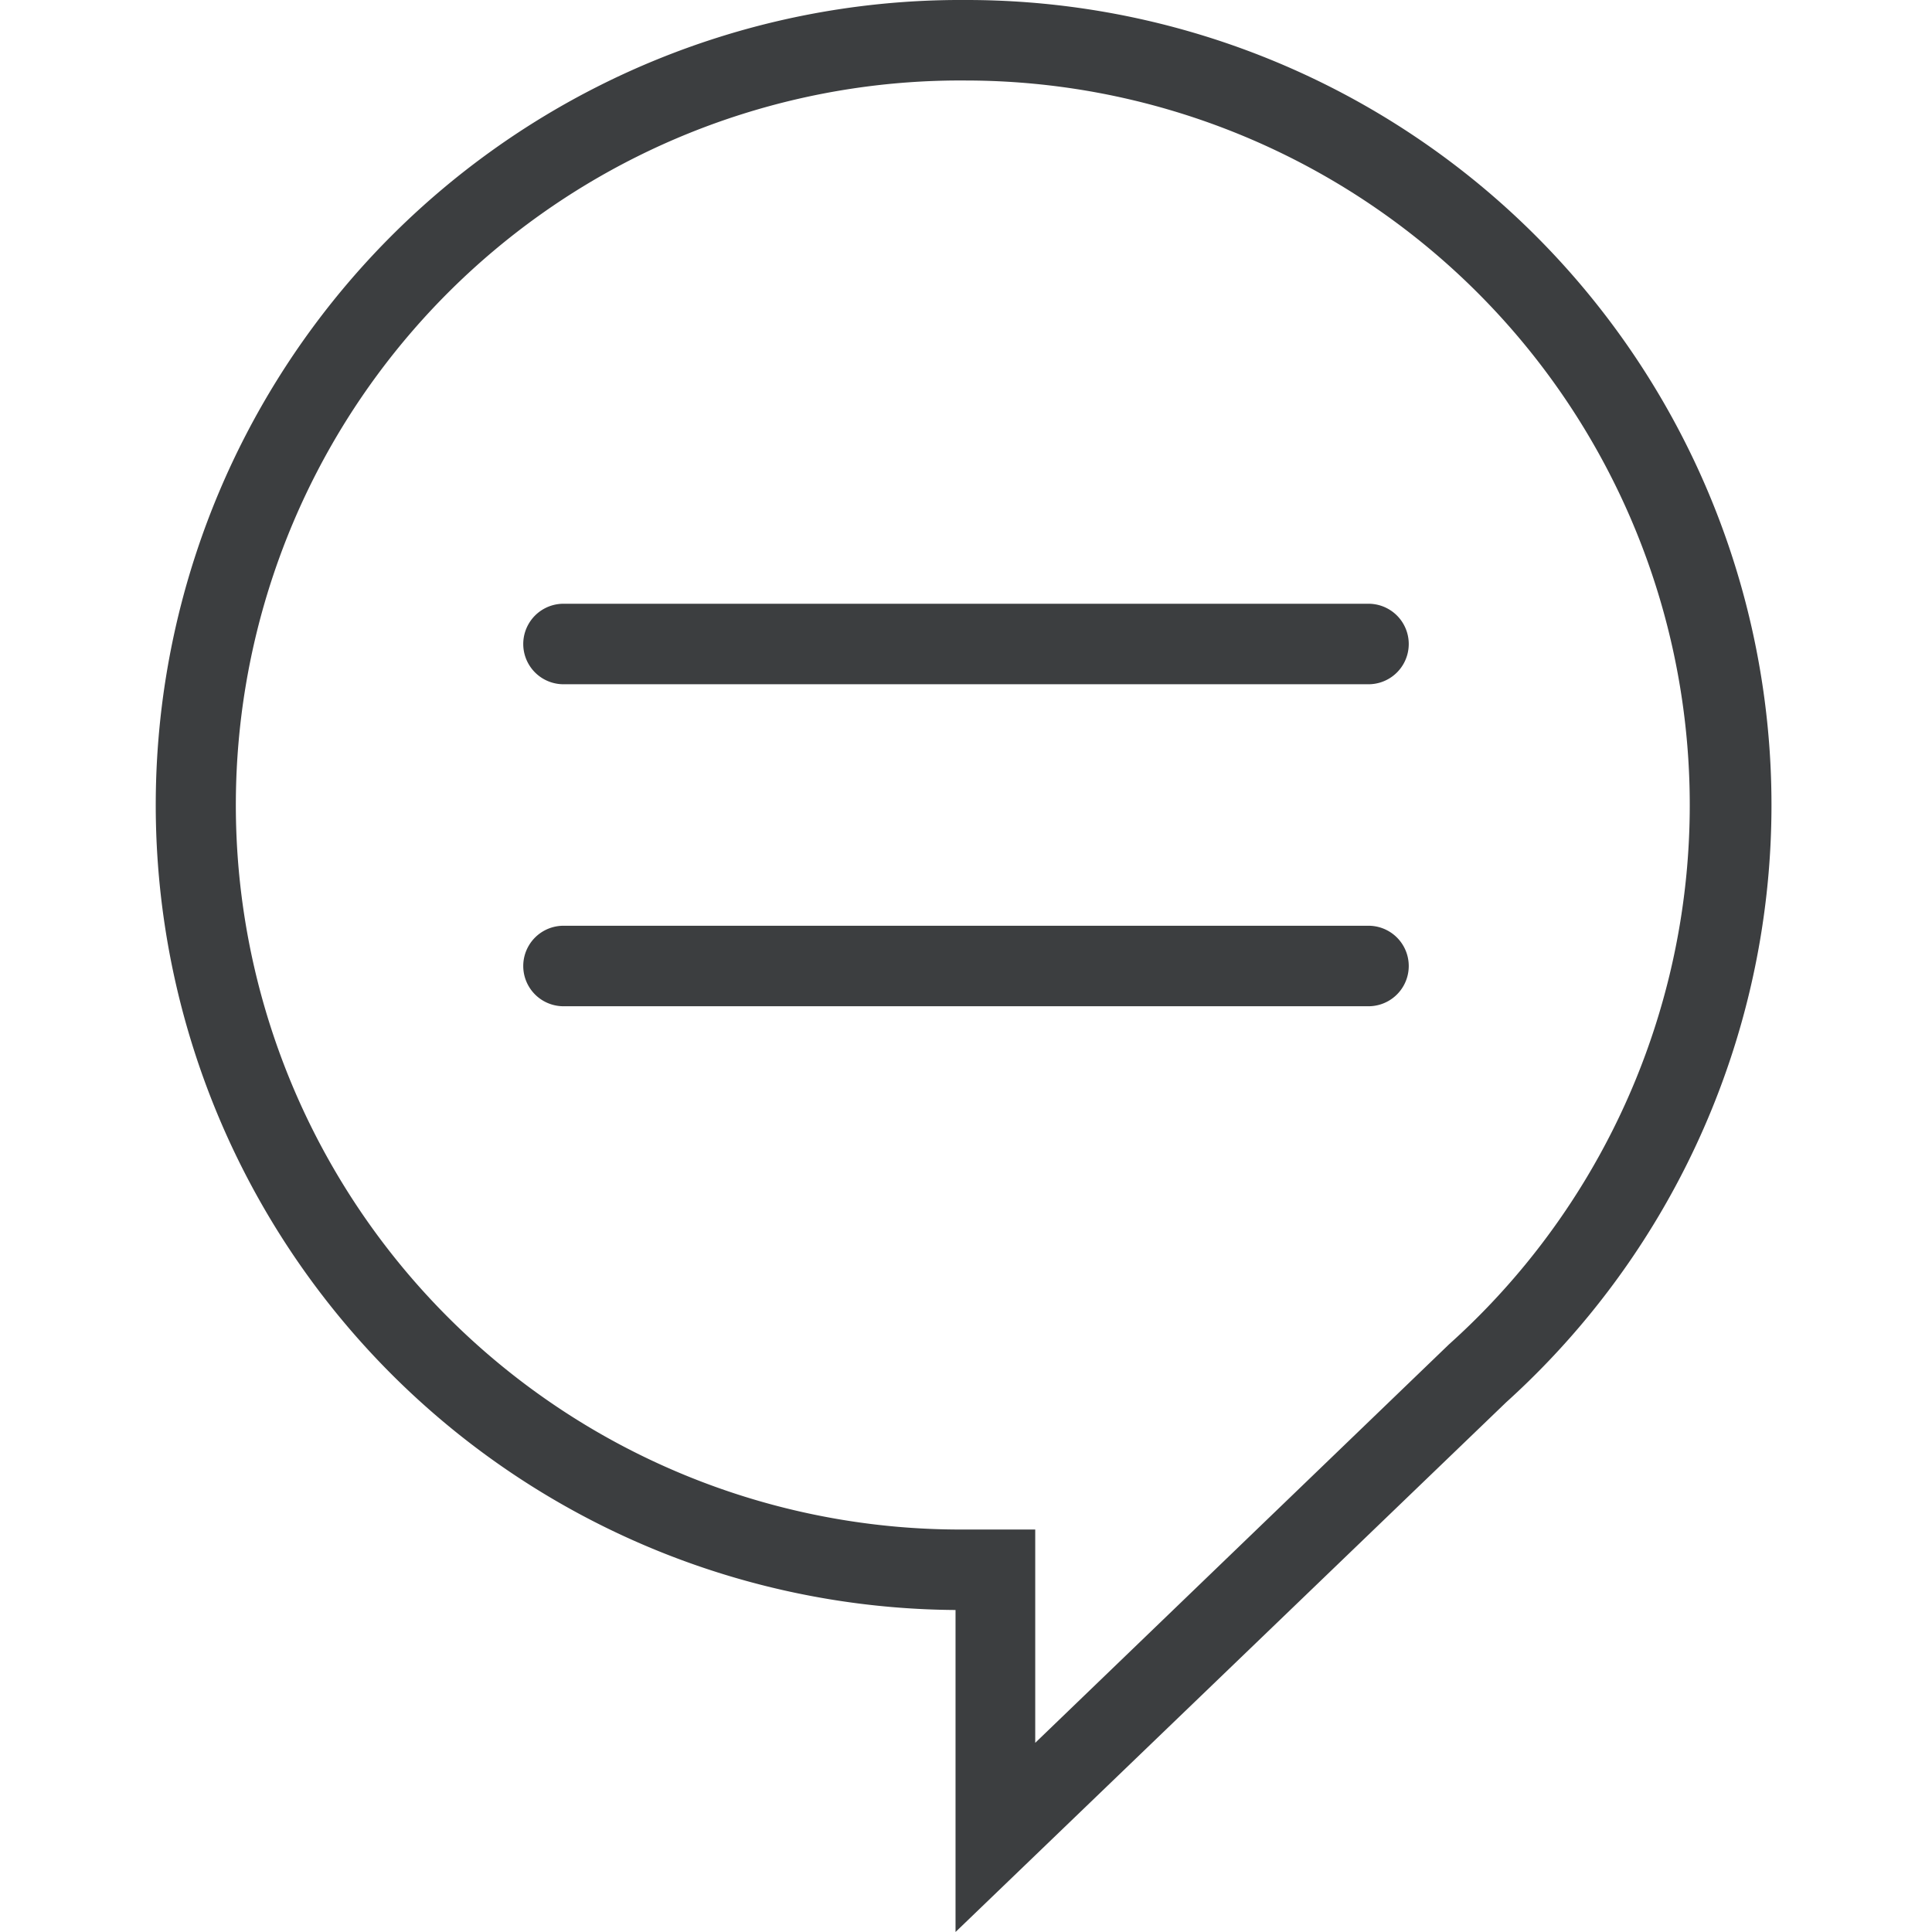
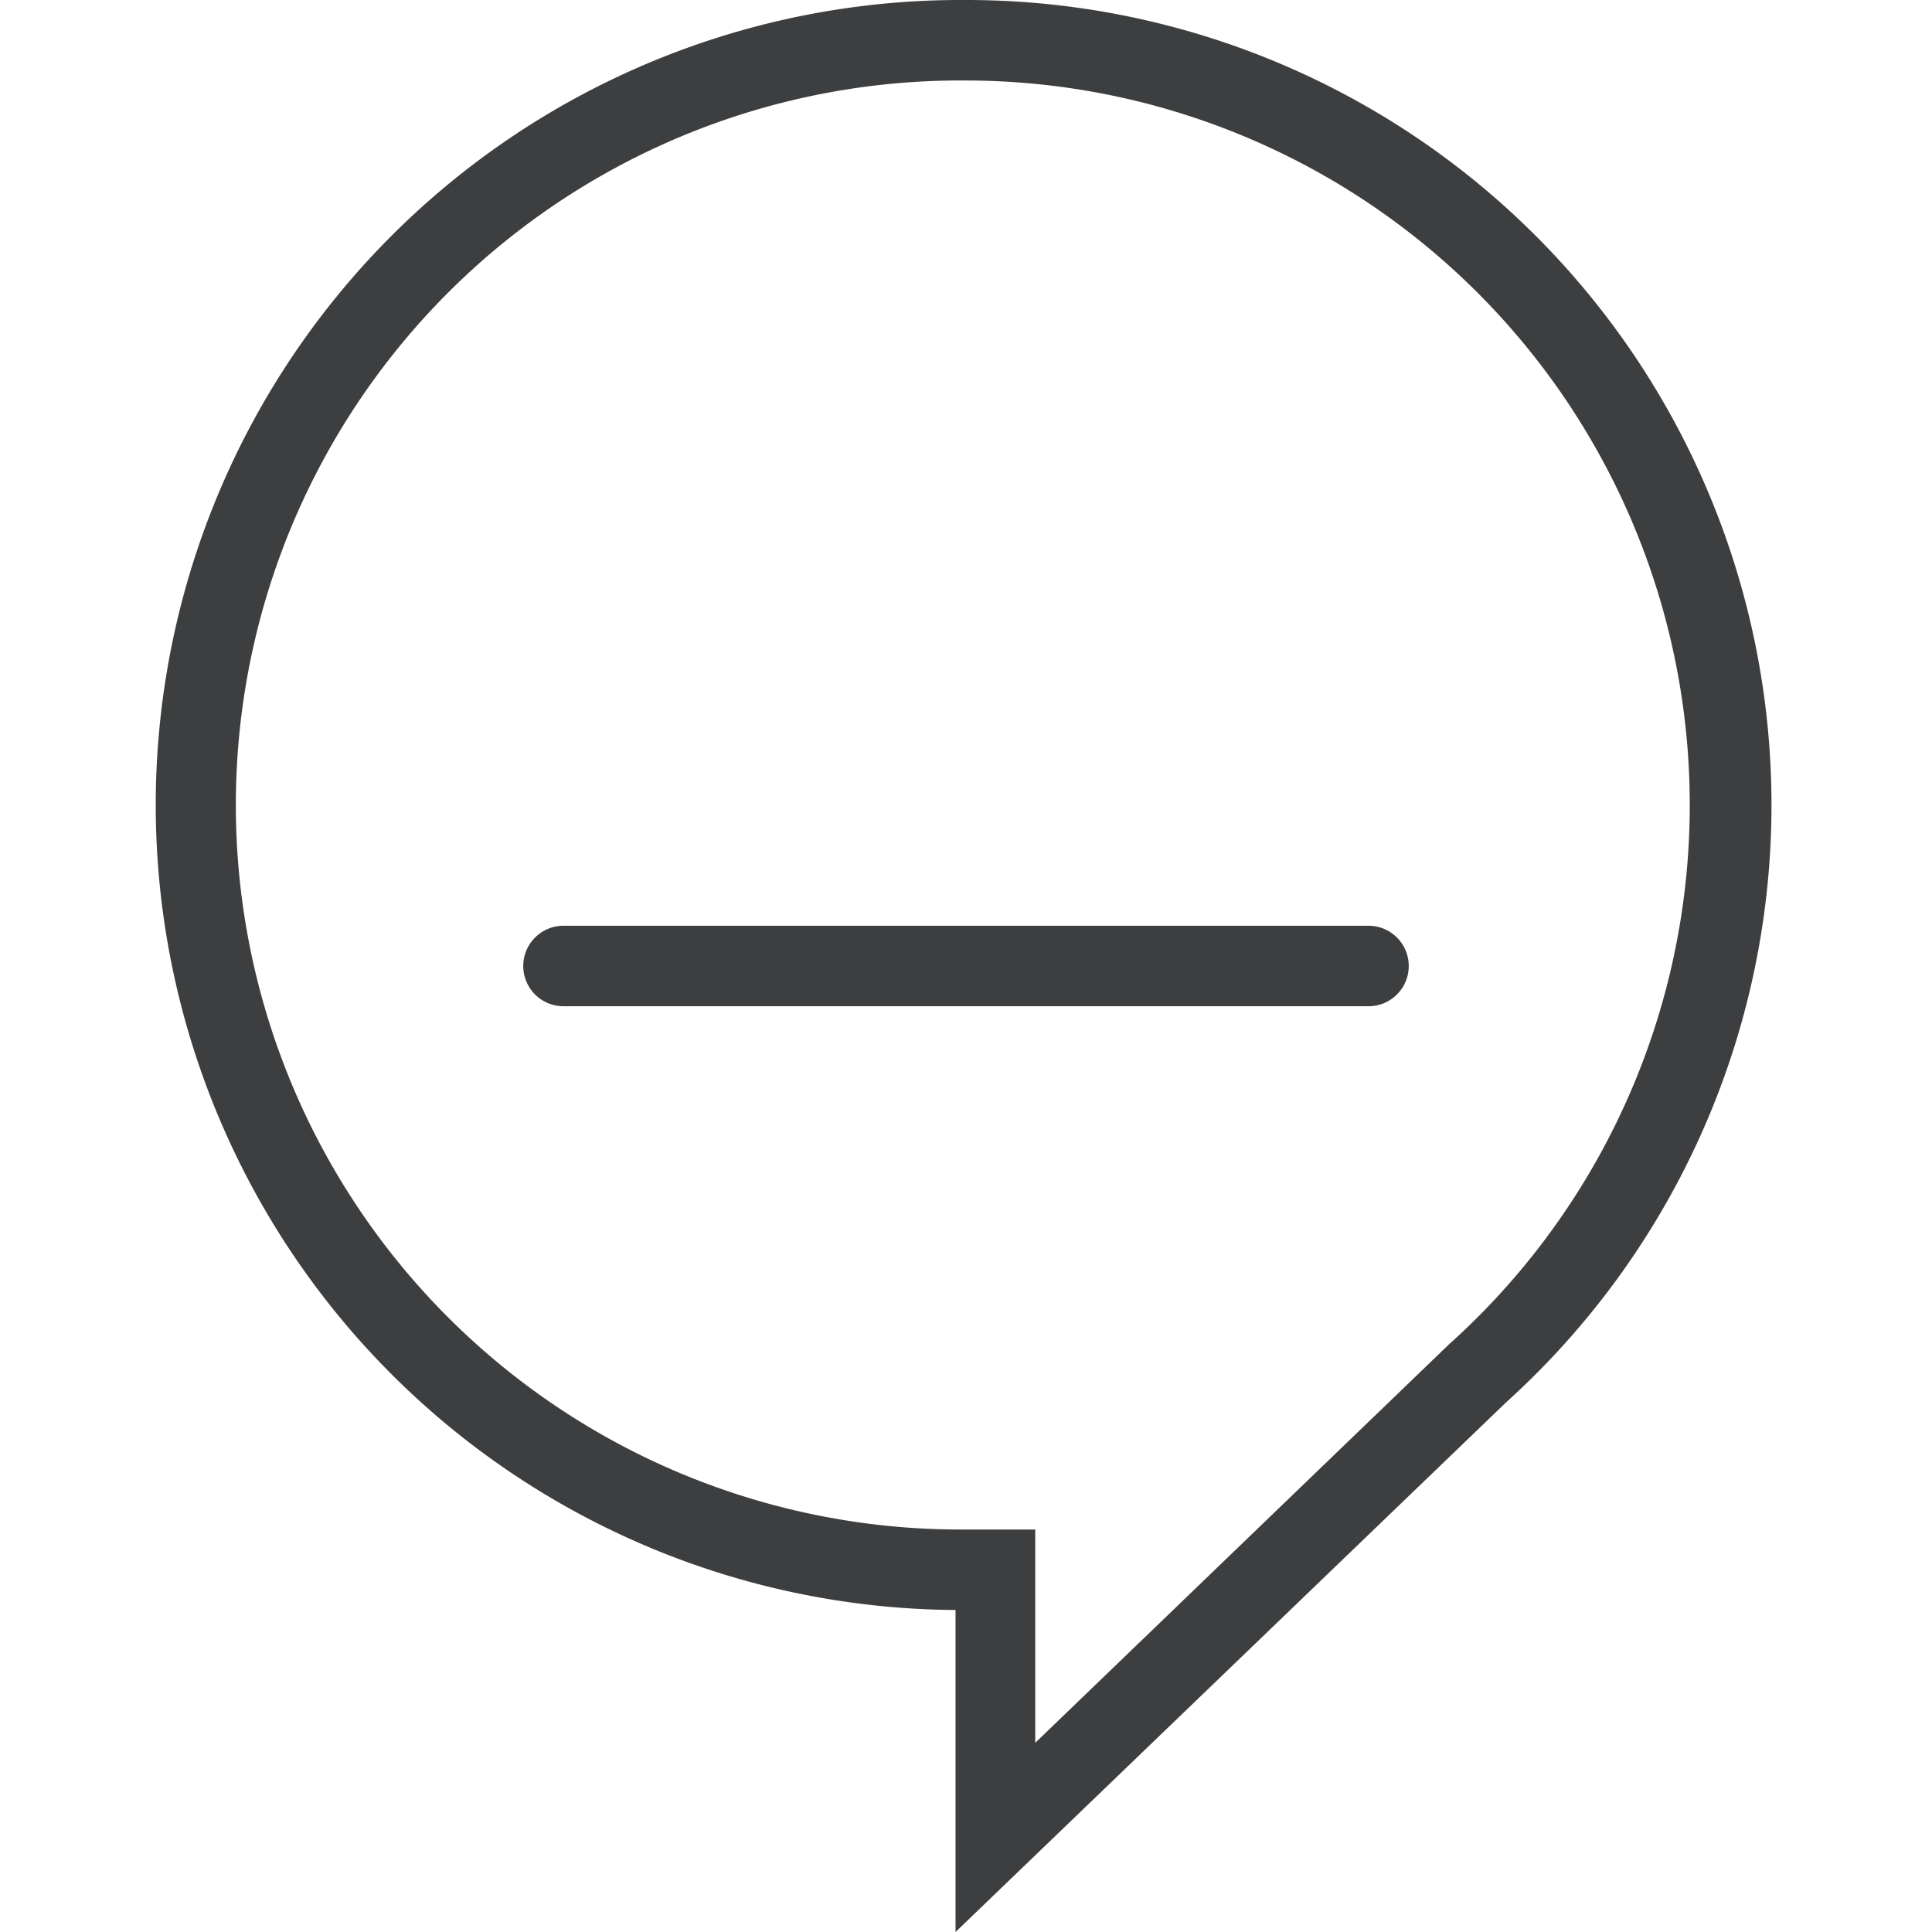
<svg xmlns="http://www.w3.org/2000/svg" viewBox="0 0 24 24">
  <defs>
    <style>.cls-1{fill:none;opacity:0.25;}</style>
  </defs>
  <title>icon_comment-24</title>
  <g id="Ebene_2" data-name="Ebene 2">
    <g id="icons">
      <rect class="cls-1" width="24" height="24" />
-       <path fill="#3c3e40" d="M17,8.5H7a.5.5,0,0,1,0-1H17a.5.5,0,0,1,0,1Z" />
      <path fill="#3c3e40" d="M17,12.5H7a.5.5,0,0,1,0-1H17a.5.5,0,0,1,0,1Z" />
      <path fill="#3c3e40" d="M12,1a9,9,0,0,1,6,15.7l-5.14,4.95V19h-1A9,9,0,0,1,12,1m0-1a10,10,0,0,0-.13,20v4l6.84-6.58A10,10,0,0,0,12,0Z" />
    </g>
  </g>
</svg>